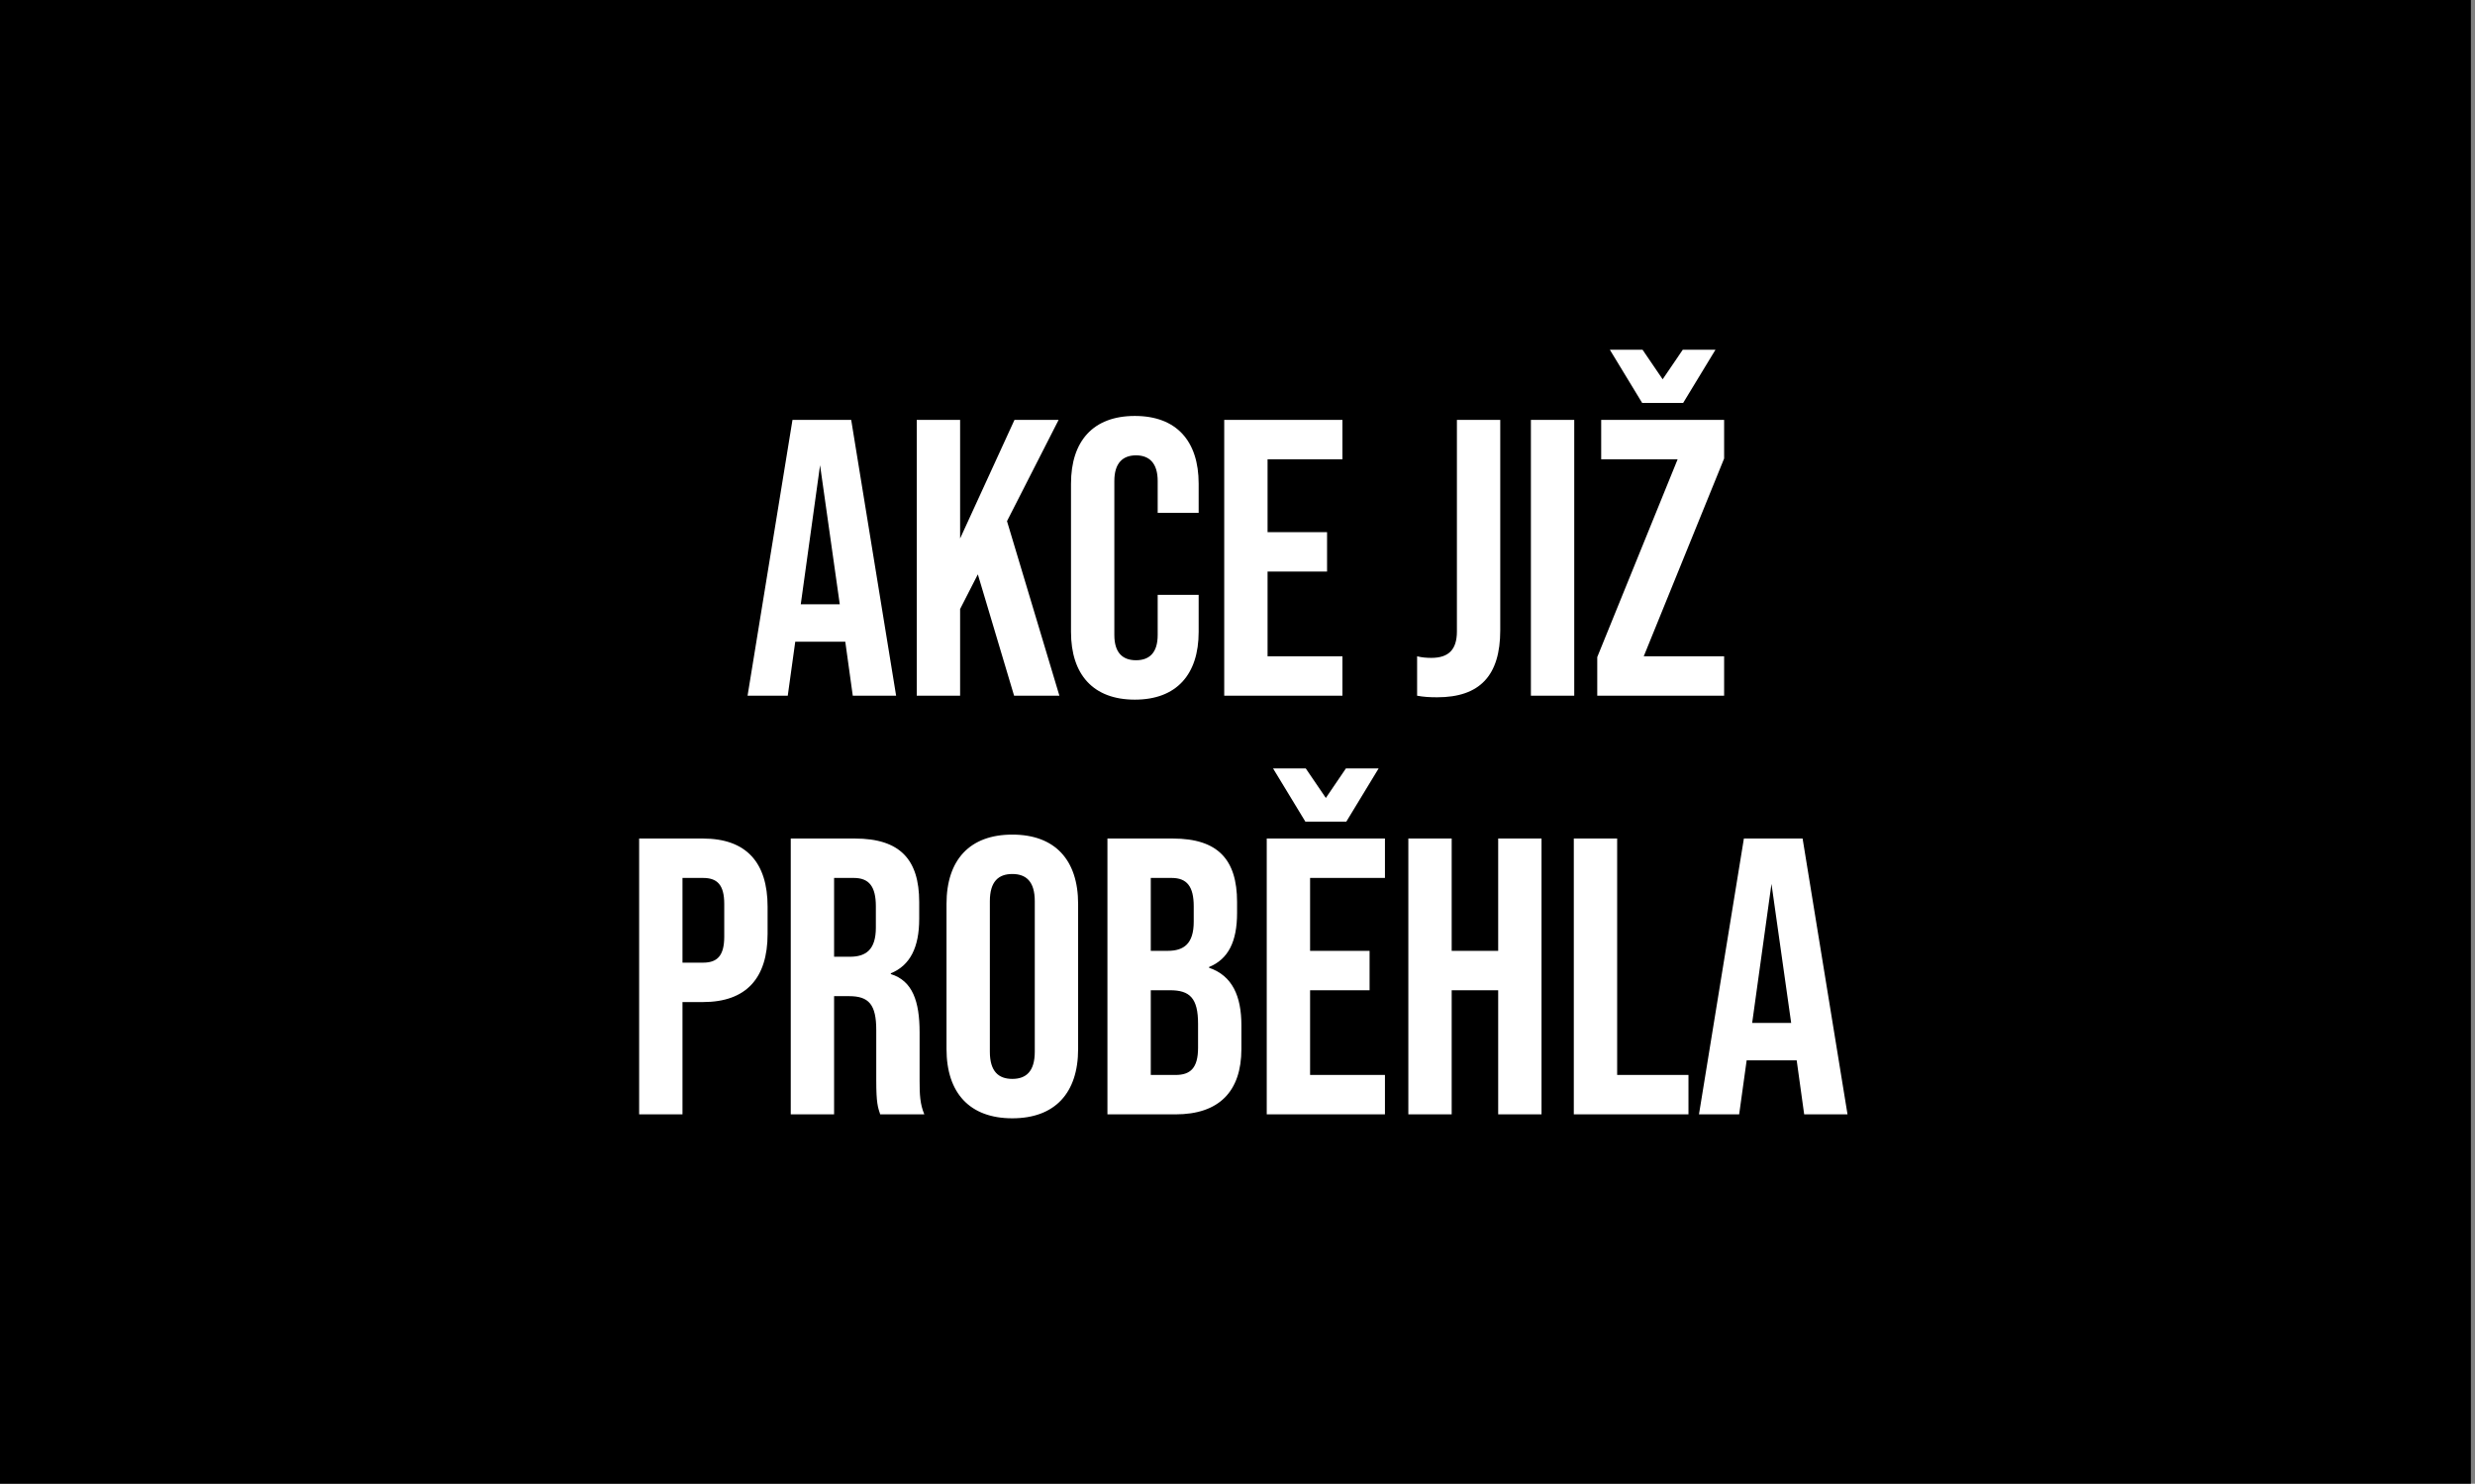
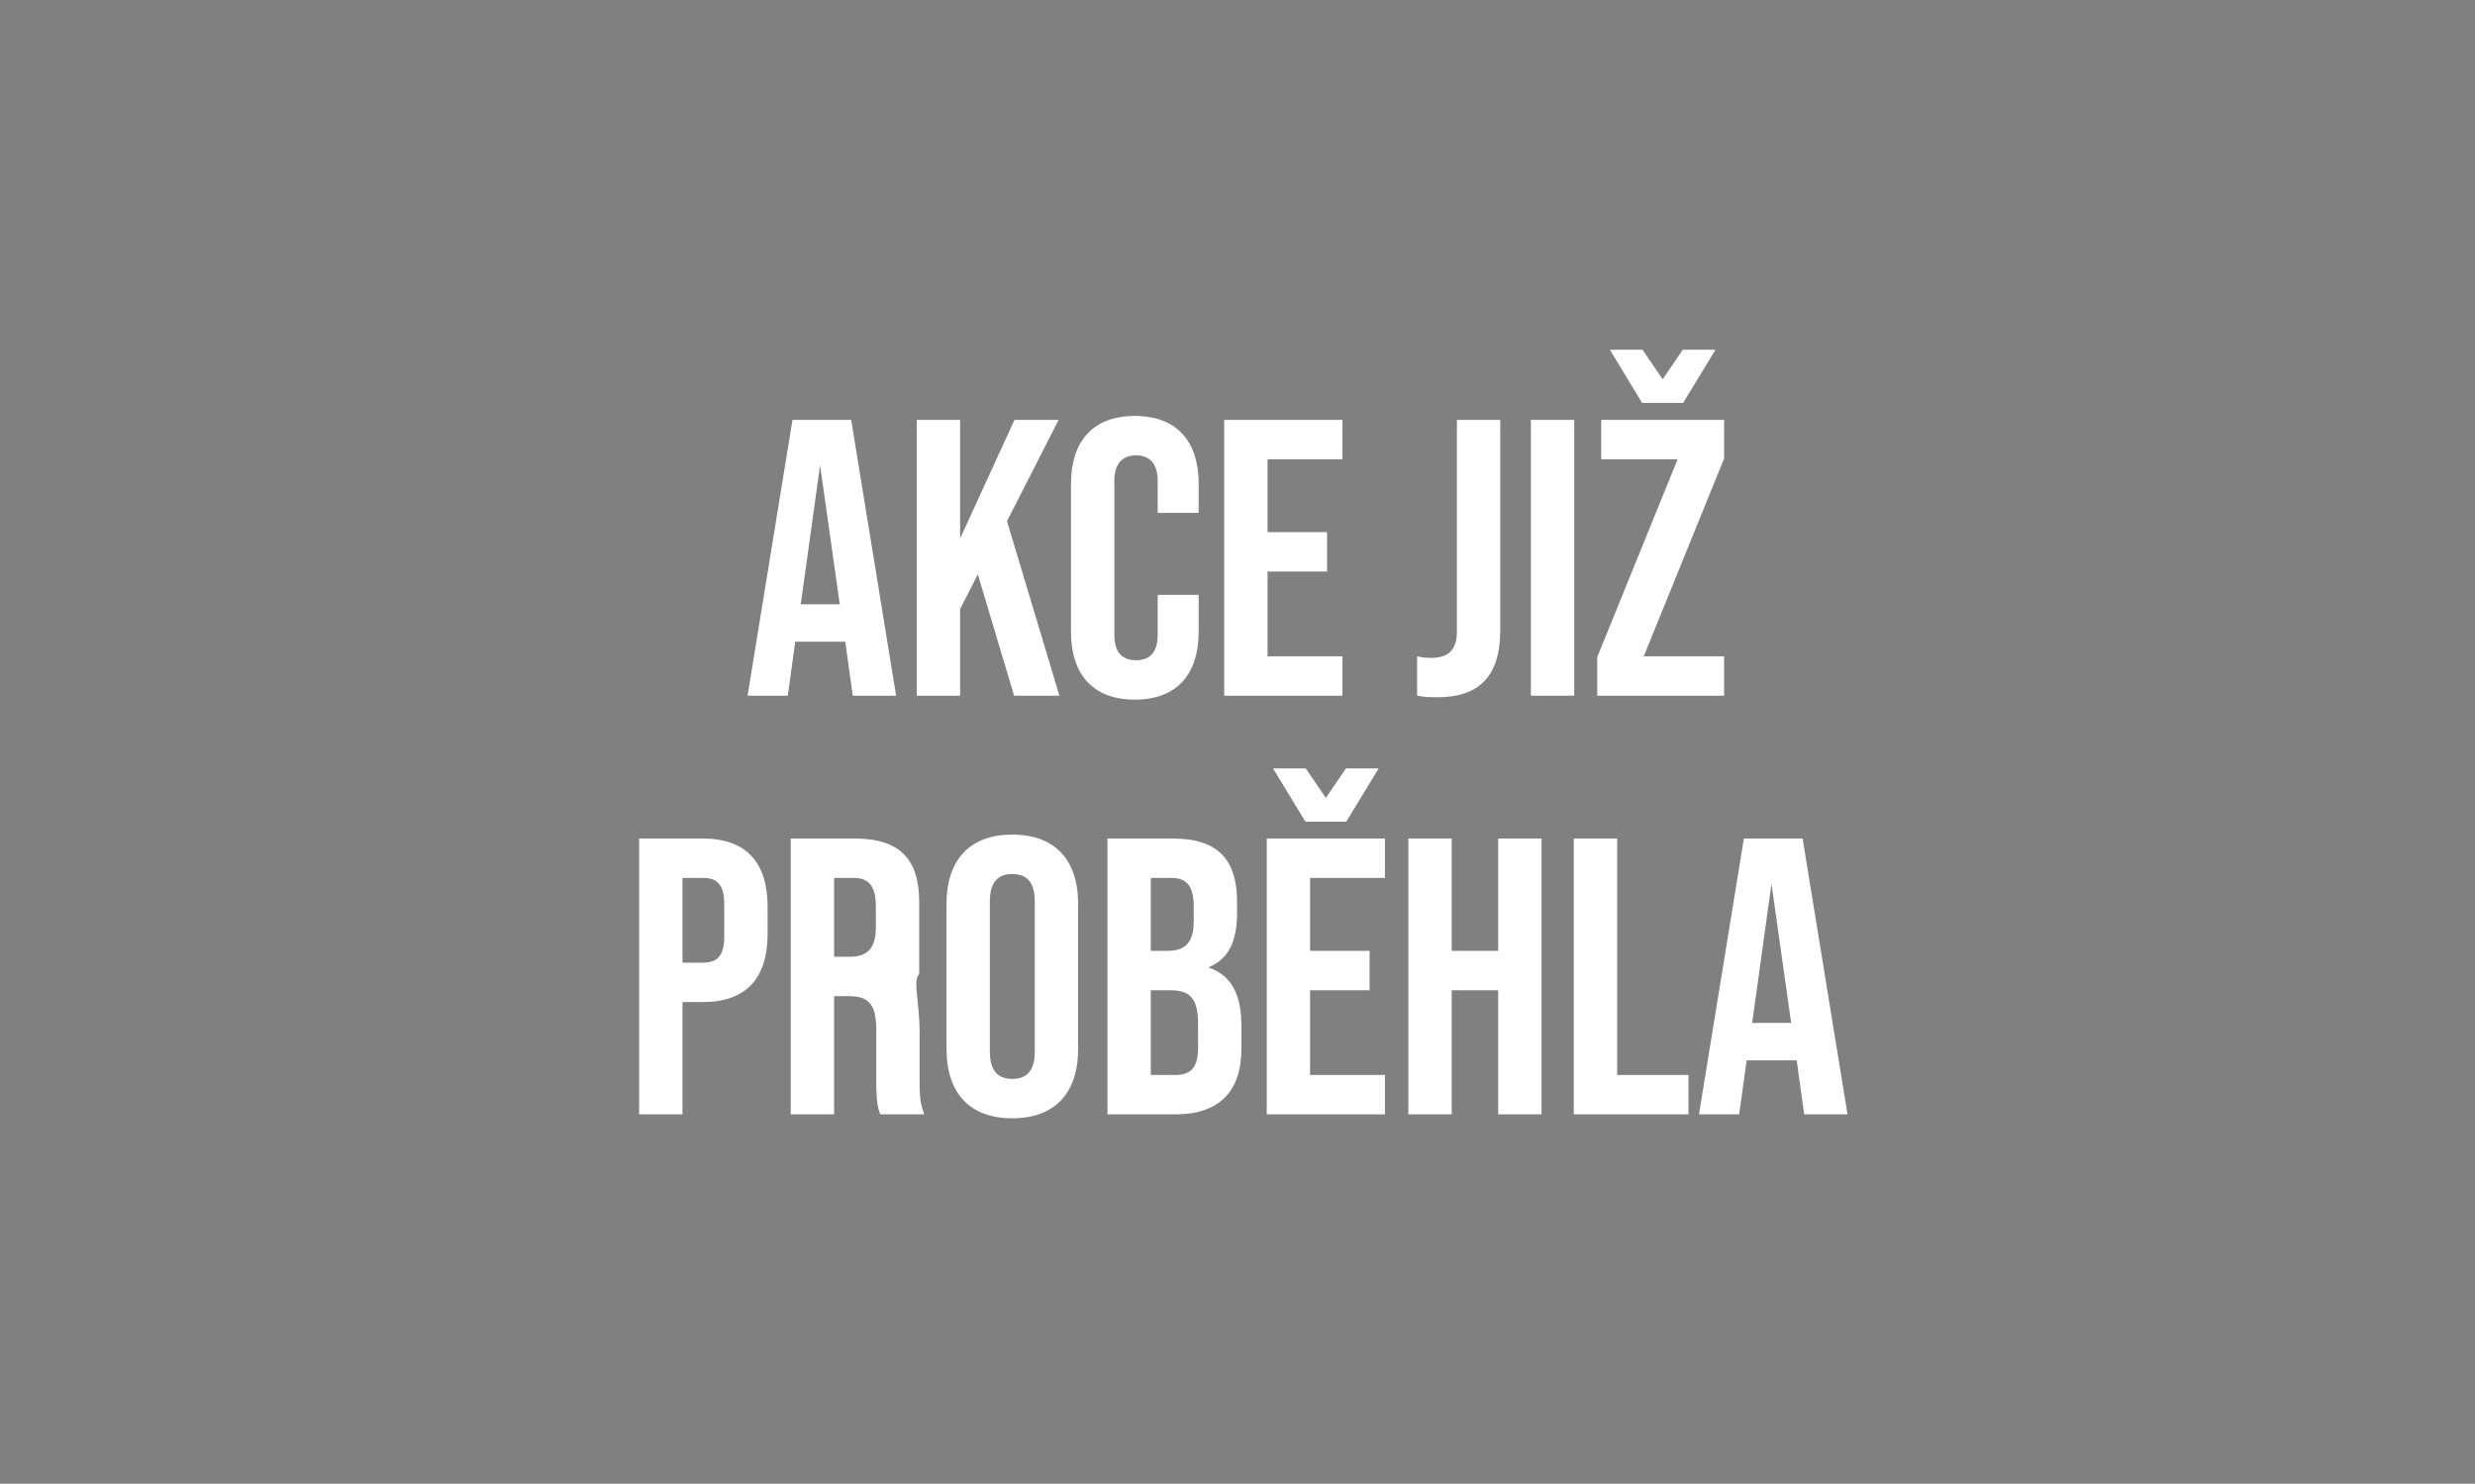
<svg xmlns="http://www.w3.org/2000/svg" width="402" height="241" viewBox="0 0 402 241" fill="none">
  <rect x="0" y="0" width="402" height="241" fill="#808080" stroke="none" />
-   <rect width="401.333" height="241" fill="#222222" style="fill:#222222;fill:color(display-p3 0.133 0.133 0.133);fill-opacity:1;" />
-   <path d="M138.511 113L137.295 104.232H129.167L127.951 113H121.423L128.719 68.2H138.255L145.551 113H138.511ZM130.063 98.152H136.399L133.199 75.56L130.063 98.152ZM164.713 113L158.825 93.288L155.945 98.92V113H148.905V68.2H155.945V87.464L164.777 68.2H171.945L163.561 84.648L172.073 113H164.713ZM184.324 113.64C177.54 113.64 173.956 109.544 173.956 102.632V78.568C173.956 71.656 177.54 67.56 184.324 67.56C191.108 67.56 194.692 71.656 194.692 78.568V83.304H188.036V78.12C188.036 75.176 186.628 73.96 184.516 73.96C182.404 73.96 180.996 75.176 180.996 78.12V103.144C180.996 106.088 182.404 107.24 184.516 107.24C186.628 107.24 188.036 106.088 188.036 103.144V96.616H194.692V102.632C194.692 109.544 191.108 113.64 184.324 113.64ZM198.843 113V68.2H218.043V74.6H205.883V86.44H215.547V92.84H205.883V106.6H218.043V113H198.843ZM233.437 113.256C232.157 113.256 231.197 113.192 230.173 113V106.6C230.941 106.792 231.709 106.856 232.477 106.856C235.293 106.856 236.637 105.512 236.637 102.568V68.2H243.677V102.376C243.677 109.736 240.349 113.256 233.437 113.256ZM248.655 113V68.2H255.695V113H248.655ZM266.728 65.448L261.48 56.808H266.792L270.056 61.608L273.32 56.808H278.632L273.384 65.448H266.728ZM259.432 113V106.728L272.488 74.6H260.072V68.2H280.04V74.472L266.984 106.6H280.04V113H259.432ZM103.812 181V136.2H114.18C121.22 136.2 124.676 140.104 124.676 147.272V151.688C124.676 158.856 121.22 162.76 114.18 162.76H110.852V181H103.812ZM110.852 156.36H114.18C116.42 156.36 117.635 155.336 117.635 152.136V146.824C117.635 143.624 116.42 142.6 114.18 142.6H110.852V156.36ZM128.437 181V136.2H138.869C146.165 136.2 149.301 139.592 149.301 146.504V149.256C149.301 153.864 147.829 156.808 144.693 158.088V158.216C148.213 159.304 149.365 162.632 149.365 167.688V175.56C149.365 177.736 149.429 179.336 150.133 181H142.965C142.581 179.848 142.325 179.144 142.325 175.496V167.304C142.325 163.144 141.109 161.8 137.909 161.8H135.477V181H128.437ZM135.477 155.4H138.037C140.661 155.4 142.26 154.248 142.26 150.664V147.208C142.26 144.008 141.173 142.6 138.677 142.6H135.477V155.4ZM164.425 181.64C157.513 181.64 153.737 177.544 153.737 170.376V146.824C153.737 139.656 157.513 135.56 164.425 135.56C171.337 135.56 175.113 139.656 175.113 146.824V170.376C175.113 177.544 171.337 181.64 164.425 181.64ZM164.425 175.24C166.665 175.24 168.073 174.024 168.073 170.824V146.376C168.073 143.176 166.665 141.96 164.425 141.96C162.185 141.96 160.777 143.176 160.777 146.376V170.824C160.777 174.024 162.185 175.24 164.425 175.24ZM179.874 181V136.2H190.498C197.794 136.2 200.93 139.592 200.93 146.504V148.296C200.93 152.904 199.522 155.784 196.386 157.064V157.192C200.162 158.472 201.634 161.8 201.634 166.536V170.376C201.634 177.288 197.986 181 190.946 181H179.874ZM186.914 154.44H189.666C192.29 154.44 193.89 153.288 193.89 149.704V147.208C193.89 144.008 192.802 142.6 190.306 142.6H186.914V154.44ZM186.914 174.6H190.946C193.314 174.6 194.594 173.512 194.594 170.184V166.28C194.594 162.12 193.25 160.84 190.05 160.84H186.914V174.6ZM212.021 133.448L206.773 124.808H212.085L215.349 129.608L218.613 124.808H223.925L218.677 133.448H212.021ZM205.749 181V136.2H224.949V142.6H212.789V154.44H222.453V160.84H212.789V174.6H224.949V181H205.749ZM228.749 181V136.2H235.789V154.44H243.341V136.2H250.381V181H243.341V160.84H235.789V181H228.749ZM255.624 181V136.2H262.664V174.6H274.248V181H255.624ZM293.042 181L291.826 172.232H283.698L282.482 181H275.954L283.25 136.2H292.786L300.082 181H293.042ZM284.594 166.152H290.93L287.73 143.56L284.594 166.152Z" fill="white" style="fill:white;fill:white;fill-opacity:1;" />
+   <path d="M138.511 113L137.295 104.232H129.167L127.951 113H121.423L128.719 68.2H138.255L145.551 113H138.511ZM130.063 98.152H136.399L133.199 75.56L130.063 98.152ZM164.713 113L158.825 93.288L155.945 98.92V113H148.905V68.2H155.945V87.464L164.777 68.2H171.945L163.561 84.648L172.073 113H164.713ZM184.324 113.64C177.54 113.64 173.956 109.544 173.956 102.632V78.568C173.956 71.656 177.54 67.56 184.324 67.56C191.108 67.56 194.692 71.656 194.692 78.568V83.304H188.036V78.12C188.036 75.176 186.628 73.96 184.516 73.96C182.404 73.96 180.996 75.176 180.996 78.12V103.144C180.996 106.088 182.404 107.24 184.516 107.24C186.628 107.24 188.036 106.088 188.036 103.144V96.616H194.692V102.632C194.692 109.544 191.108 113.64 184.324 113.64ZM198.843 113V68.2H218.043V74.6H205.883V86.44H215.547V92.84H205.883V106.6H218.043V113H198.843ZM233.437 113.256C232.157 113.256 231.197 113.192 230.173 113V106.6C230.941 106.792 231.709 106.856 232.477 106.856C235.293 106.856 236.637 105.512 236.637 102.568V68.2H243.677V102.376C243.677 109.736 240.349 113.256 233.437 113.256ZM248.655 113V68.2H255.695V113H248.655ZM266.728 65.448L261.48 56.808H266.792L270.056 61.608L273.32 56.808H278.632L273.384 65.448H266.728ZM259.432 113V106.728L272.488 74.6H260.072V68.2H280.04V74.472L266.984 106.6H280.04V113H259.432ZM103.812 181V136.2H114.18C121.22 136.2 124.676 140.104 124.676 147.272V151.688C124.676 158.856 121.22 162.76 114.18 162.76H110.852V181H103.812ZM110.852 156.36H114.18C116.42 156.36 117.635 155.336 117.635 152.136V146.824C117.635 143.624 116.42 142.6 114.18 142.6H110.852V156.36ZM128.437 181V136.2H138.869C146.165 136.2 149.301 139.592 149.301 146.504V149.256V158.216C148.213 159.304 149.365 162.632 149.365 167.688V175.56C149.365 177.736 149.429 179.336 150.133 181H142.965C142.581 179.848 142.325 179.144 142.325 175.496V167.304C142.325 163.144 141.109 161.8 137.909 161.8H135.477V181H128.437ZM135.477 155.4H138.037C140.661 155.4 142.26 154.248 142.26 150.664V147.208C142.26 144.008 141.173 142.6 138.677 142.6H135.477V155.4ZM164.425 181.64C157.513 181.64 153.737 177.544 153.737 170.376V146.824C153.737 139.656 157.513 135.56 164.425 135.56C171.337 135.56 175.113 139.656 175.113 146.824V170.376C175.113 177.544 171.337 181.64 164.425 181.64ZM164.425 175.24C166.665 175.24 168.073 174.024 168.073 170.824V146.376C168.073 143.176 166.665 141.96 164.425 141.96C162.185 141.96 160.777 143.176 160.777 146.376V170.824C160.777 174.024 162.185 175.24 164.425 175.24ZM179.874 181V136.2H190.498C197.794 136.2 200.93 139.592 200.93 146.504V148.296C200.93 152.904 199.522 155.784 196.386 157.064V157.192C200.162 158.472 201.634 161.8 201.634 166.536V170.376C201.634 177.288 197.986 181 190.946 181H179.874ZM186.914 154.44H189.666C192.29 154.44 193.89 153.288 193.89 149.704V147.208C193.89 144.008 192.802 142.6 190.306 142.6H186.914V154.44ZM186.914 174.6H190.946C193.314 174.6 194.594 173.512 194.594 170.184V166.28C194.594 162.12 193.25 160.84 190.05 160.84H186.914V174.6ZM212.021 133.448L206.773 124.808H212.085L215.349 129.608L218.613 124.808H223.925L218.677 133.448H212.021ZM205.749 181V136.2H224.949V142.6H212.789V154.44H222.453V160.84H212.789V174.6H224.949V181H205.749ZM228.749 181V136.2H235.789V154.44H243.341V136.2H250.381V181H243.341V160.84H235.789V181H228.749ZM255.624 181V136.2H262.664V174.6H274.248V181H255.624ZM293.042 181L291.826 172.232H283.698L282.482 181H275.954L283.25 136.2H292.786L300.082 181H293.042ZM284.594 166.152H290.93L287.73 143.56L284.594 166.152Z" fill="white" style="fill:white;fill:white;fill-opacity:1;" />
</svg>